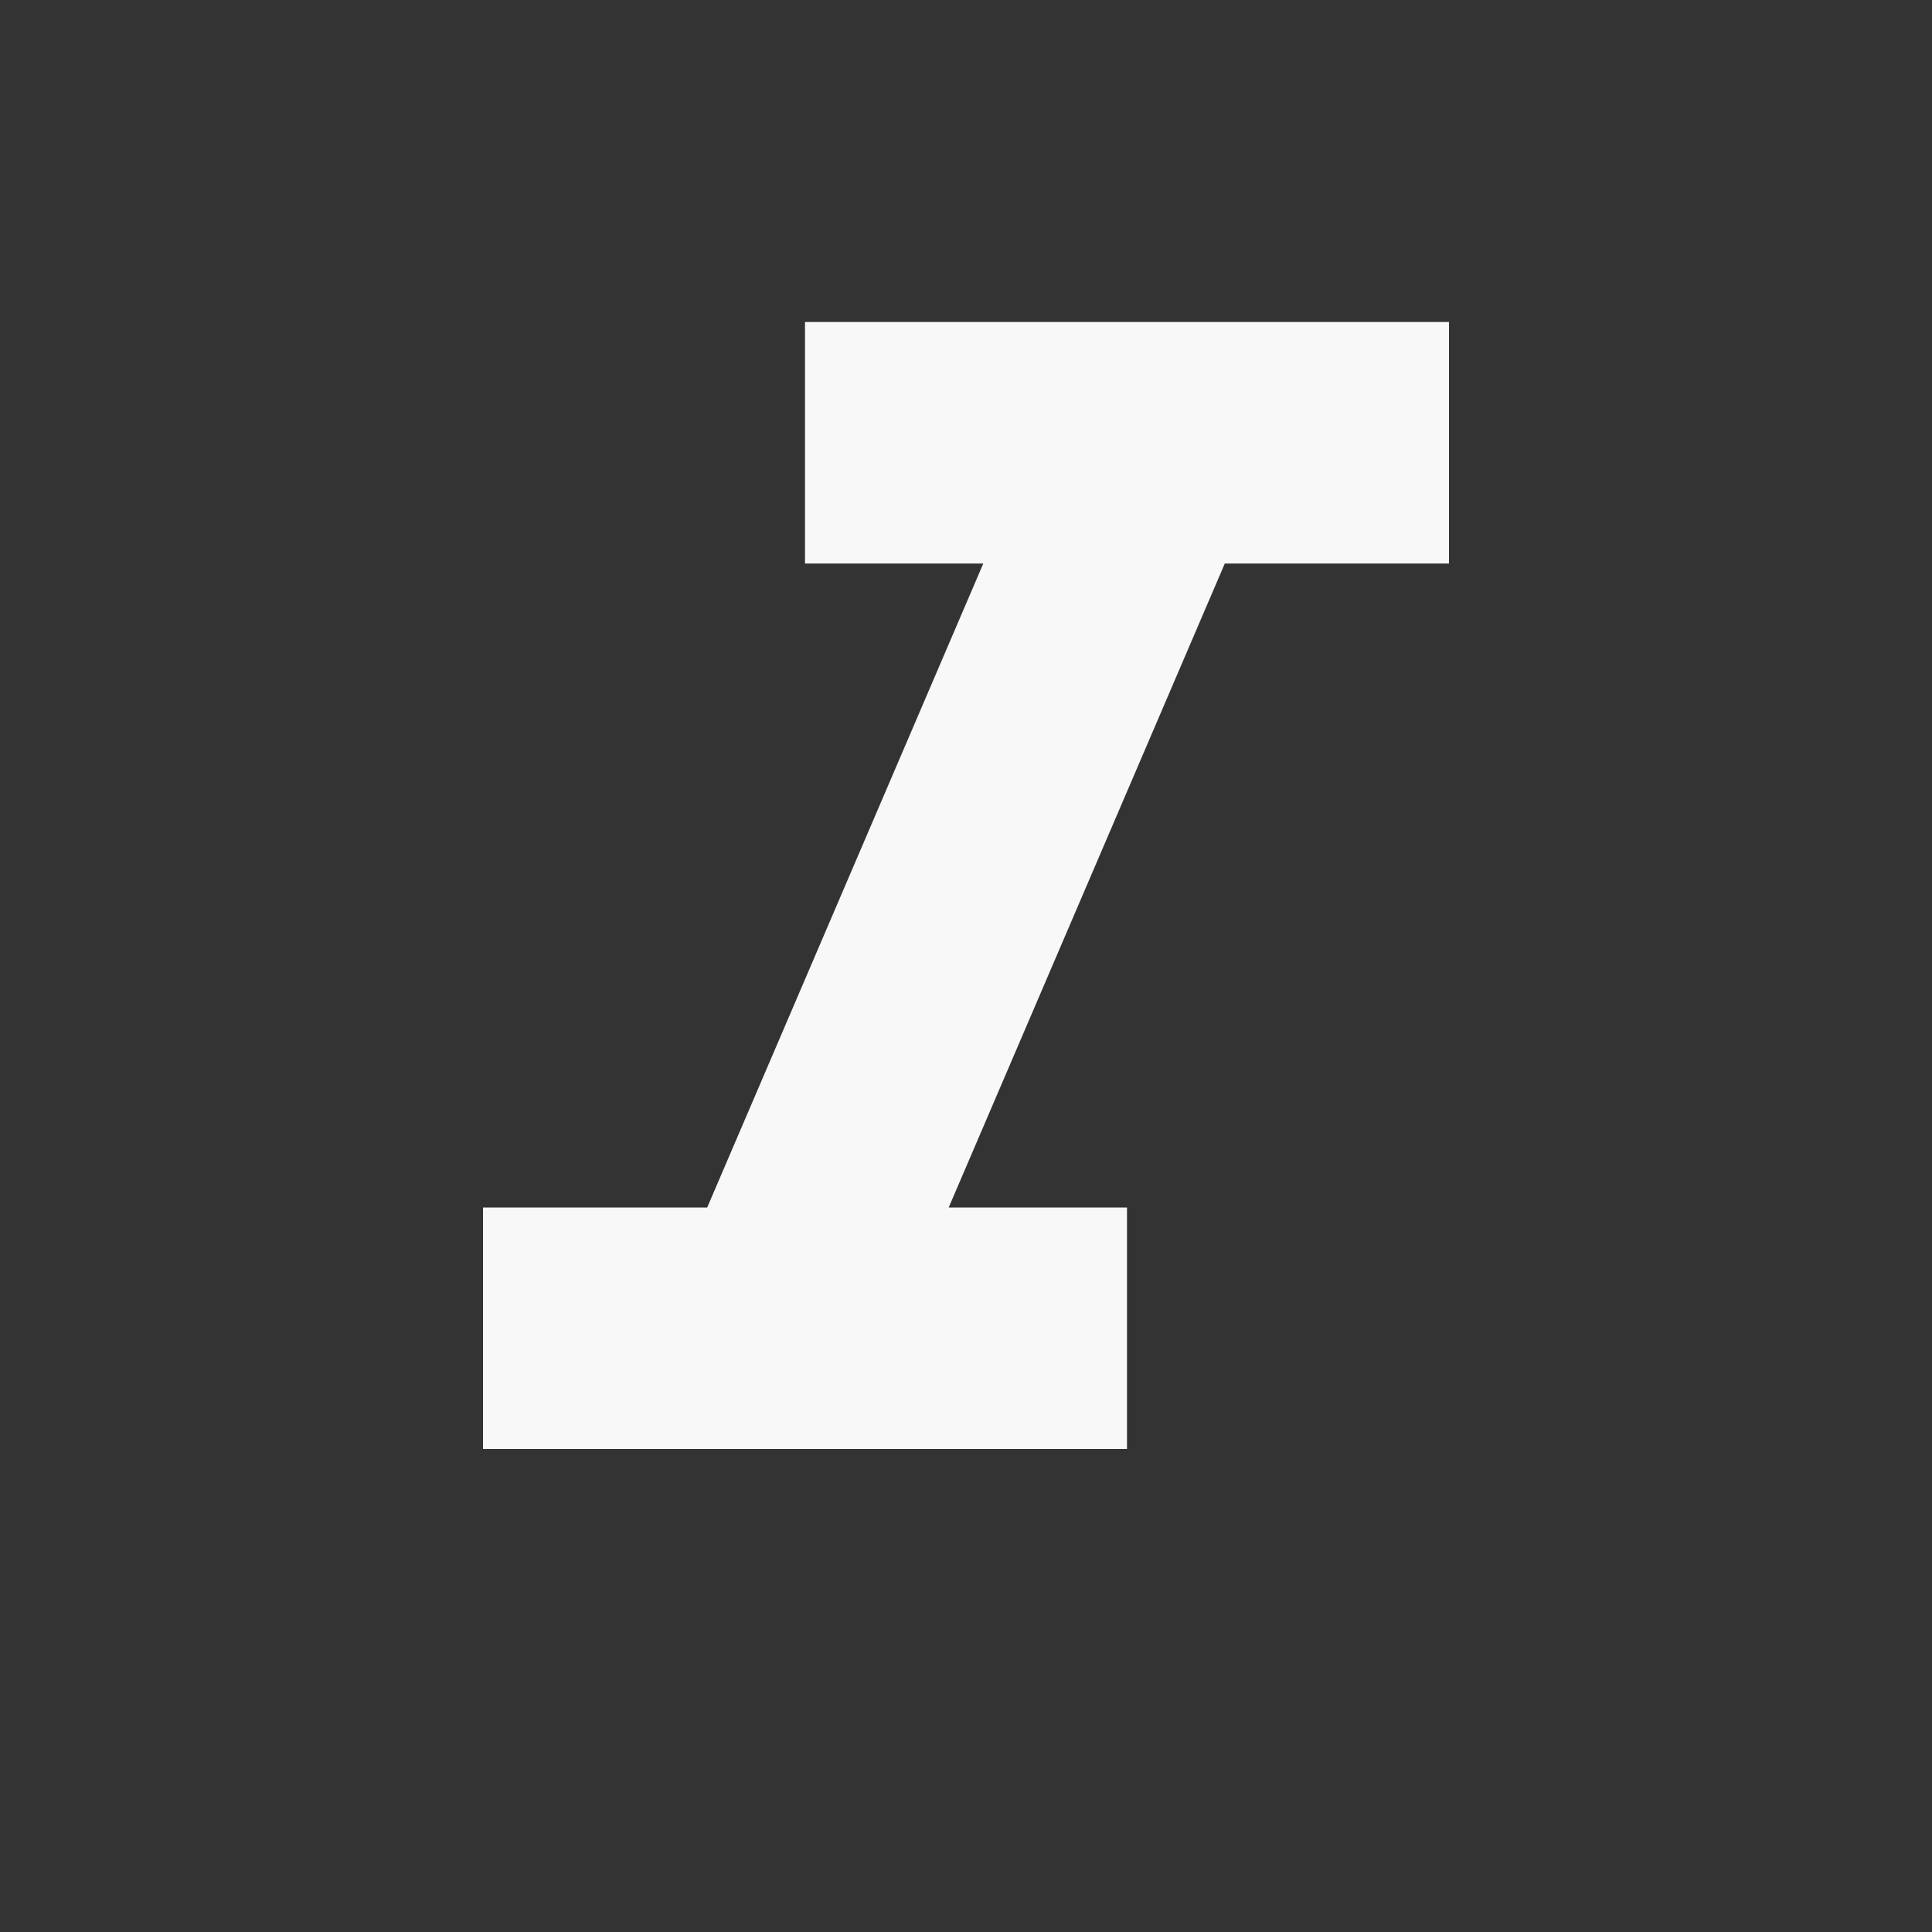
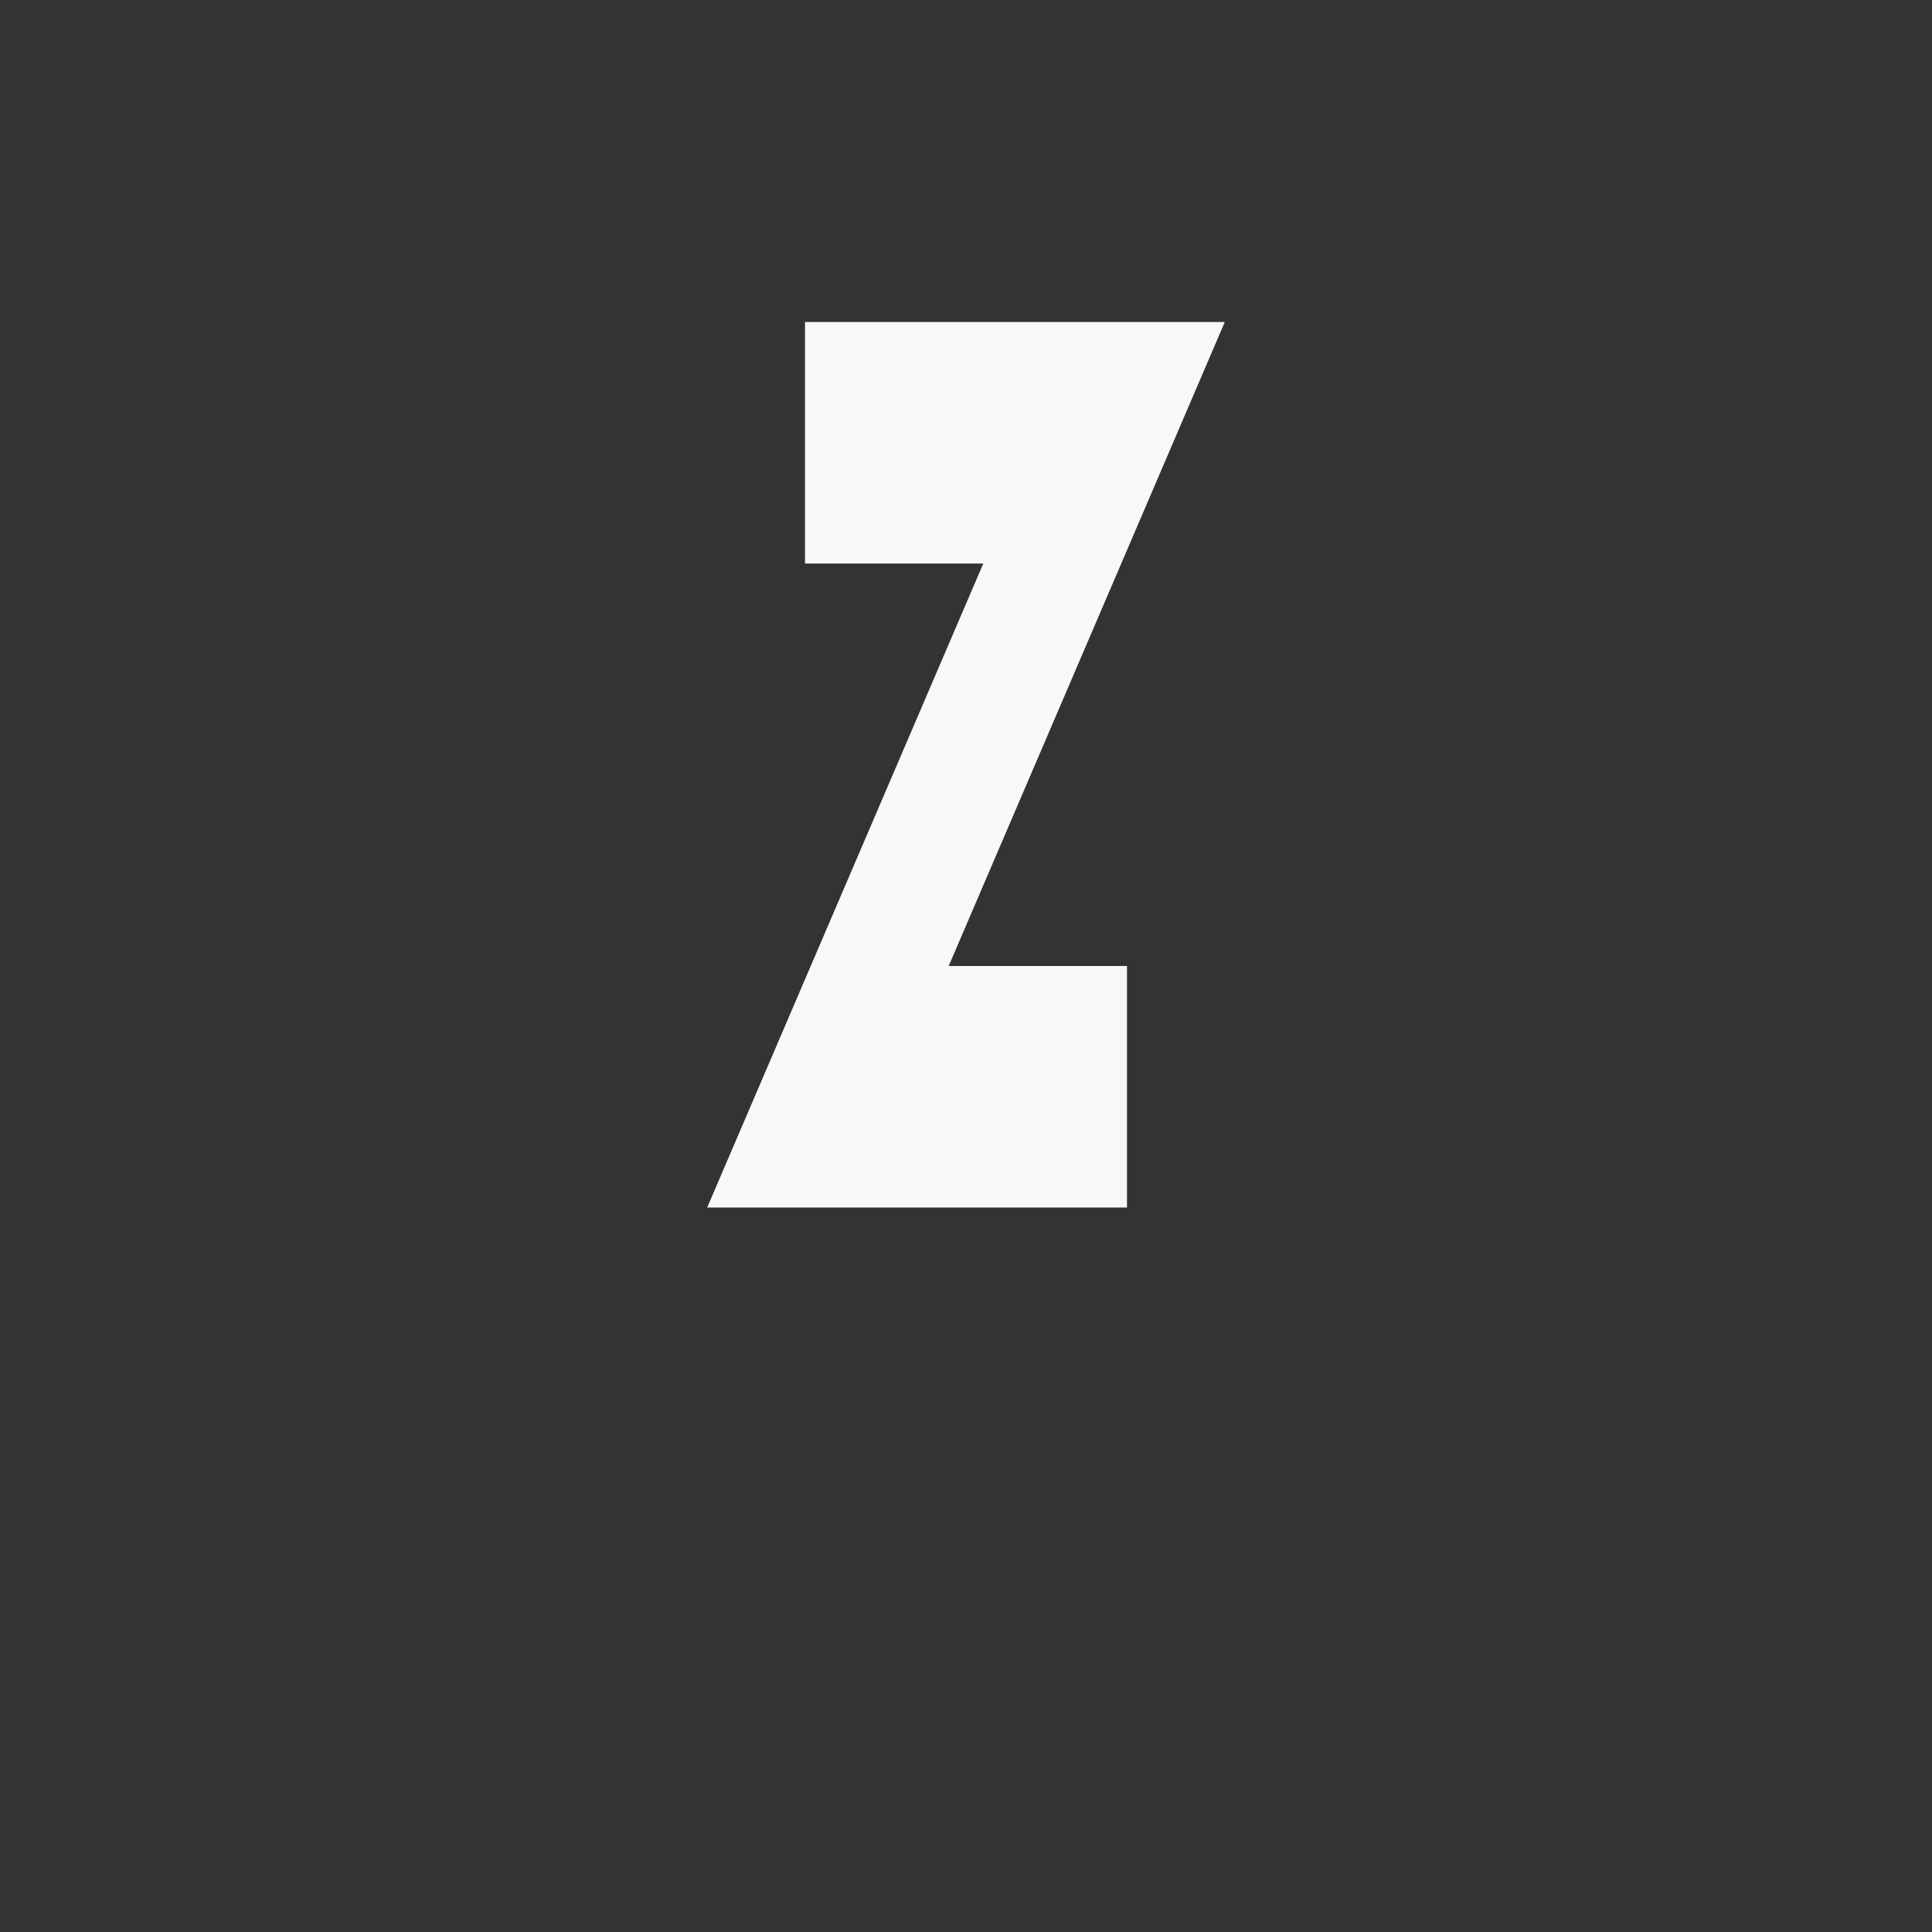
<svg xmlns="http://www.w3.org/2000/svg" width="48" height="48" viewBox="0 0 48 48">
  <rect x="0" y="0" width="48" height="48" fill="#333333" stroke="none" />
-   <path fill="#F8F8F8" d="M20 8v6h4.43l-6.86 16H12v6h16v-6h-4.43l6.86-16H36V8z" />
+   <path fill="#F8F8F8" d="M20 8v6h4.43l-6.86 16H12h16v-6h-4.43l6.86-16H36V8z" />
</svg>